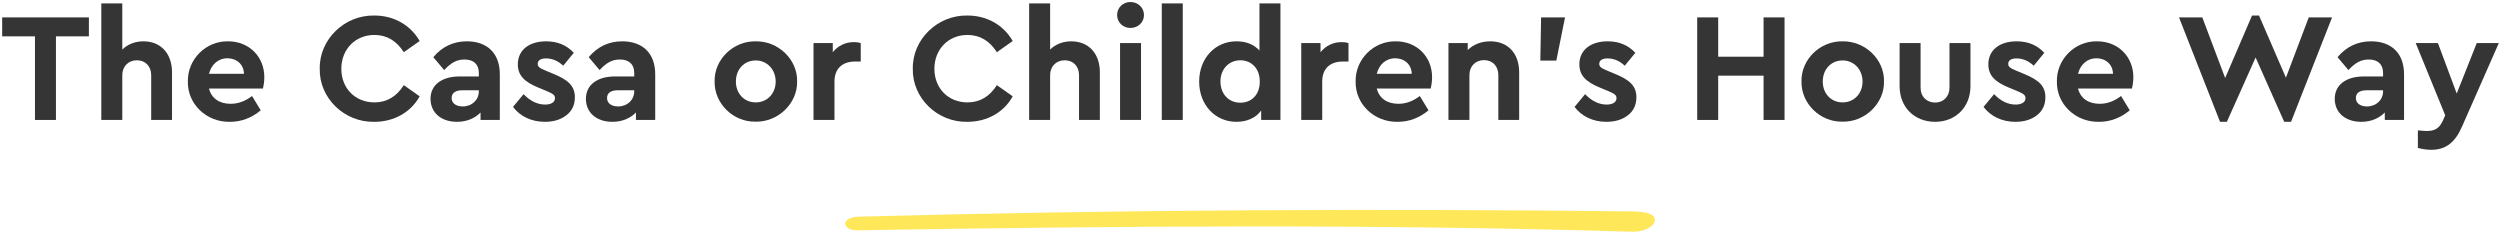
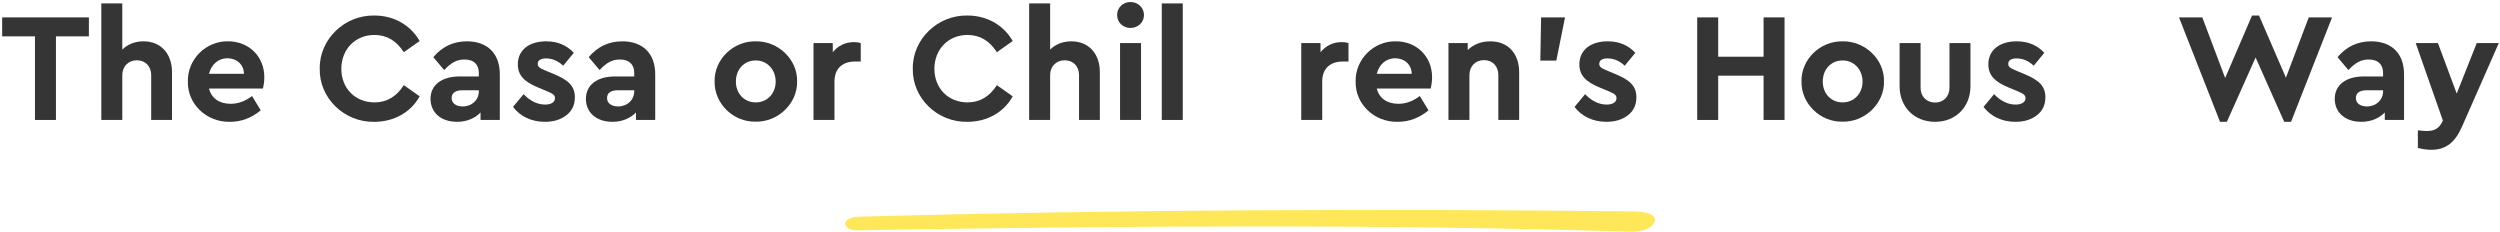
<svg xmlns="http://www.w3.org/2000/svg" width="917" height="85" viewBox="0 0 917 85" fill="none">
  <path d="M12.825 44H20.52V13.334H32.604V6.38H0.798V13.334H12.825V44Z" fill="black" fill-opacity="0.79" />
  <path d="M63.097 26.501C63.097 19.661 58.993 15.158 52.609 15.158C49.474 15.158 46.738 16.298 44.857 18.179V1.25H37.162V44H44.857V27.584C44.857 24.335 47.08 22.112 50.215 22.112C53.35 22.112 55.459 24.335 55.459 27.584V44H63.097V26.501Z" fill="black" fill-opacity="0.79" />
  <path d="M96.439 32.486C96.781 31.061 96.952 29.636 96.952 28.268C96.952 20.915 91.48 15.158 83.671 15.158C75.52 14.987 68.737 21.77 68.908 29.921C68.737 38.072 75.634 44.855 84.355 44.684C88.516 44.684 92.278 43.259 95.641 40.466L92.449 35.222C89.998 37.103 87.376 38.072 84.583 38.072C80.479 38.072 77.572 36.077 76.66 32.486H96.439ZM76.66 27.071C77.515 23.594 80.137 21.371 83.386 21.371C86.749 21.371 89.428 23.594 89.485 27.071H76.66Z" fill="black" fill-opacity="0.79" />
  <path d="M117.279 25.19C117.051 35.963 126.285 44.912 137.286 44.684C144.525 44.684 150.681 41.207 153.93 35.336L148.116 31.232C145.437 35.45 141.846 37.559 137.343 37.559C130.332 37.559 125.202 32.429 125.202 25.247C125.202 18.065 130.332 12.821 137.343 12.821C141.846 12.821 145.437 14.93 148.116 19.148L153.93 15.044C150.567 9.173 144.468 5.696 137.343 5.696C126.399 5.468 117.108 14.417 117.279 25.19Z" fill="black" fill-opacity="0.79" />
  <path d="M183.333 27.242C183.333 19.433 178.602 15.158 171.249 15.158C166.29 15.158 162.186 17.096 158.937 20.972L162.927 25.703C165.435 23.024 167.487 21.827 170.394 21.827C173.814 21.827 175.638 23.651 175.638 26.786V28.04H168.57C162.015 28.04 157.911 31.175 157.911 36.248C157.911 41.207 161.673 44.684 167.658 44.684C171.249 44.684 174.213 43.373 176.265 41.264V44H183.333V27.242ZM175.638 33.455C175.638 36.704 173.073 39.041 169.71 39.041C167.259 39.041 165.663 37.844 165.663 35.963C165.663 34.082 167.088 33.113 169.596 33.113H175.638V33.455Z" fill="black" fill-opacity="0.79" />
  <path d="M188.174 39.212C190.739 42.632 194.9 44.684 199.859 44.684C203.051 44.684 205.673 43.886 207.725 42.29C209.834 40.694 210.86 38.471 210.86 35.678C210.86 31.517 208.409 29.294 202.937 27.071L200.201 25.931C197.978 25.019 197.237 24.506 197.237 23.423C197.237 22.112 198.377 21.428 200.258 21.428C202.595 21.428 204.704 22.34 206.585 24.107L210.461 19.376C207.896 16.583 204.533 15.158 200.315 15.158C194.159 15.158 189.941 18.293 189.941 23.594C189.941 27.755 192.449 30.092 197.636 32.201L200.657 33.455C202.766 34.367 203.564 34.823 203.564 36.02C203.564 37.559 202.025 38.357 199.973 38.357C197.18 38.357 194.501 37.103 192.05 34.538L188.174 39.212Z" fill="black" fill-opacity="0.79" />
  <path d="M240.333 27.242C240.333 19.433 235.602 15.158 228.249 15.158C223.29 15.158 219.186 17.096 215.937 20.972L219.927 25.703C222.435 23.024 224.487 21.827 227.394 21.827C230.814 21.827 232.638 23.651 232.638 26.786V28.04H225.57C219.015 28.04 214.911 31.175 214.911 36.248C214.911 41.207 218.673 44.684 224.658 44.684C228.249 44.684 231.213 43.373 233.265 41.264V44H240.333V27.242ZM232.638 33.455C232.638 36.704 230.073 39.041 226.71 39.041C224.259 39.041 222.663 37.844 222.663 35.963C222.663 34.082 224.088 33.113 226.596 33.113H232.638V33.455Z" fill="black" fill-opacity="0.79" />
  <path d="M262.118 29.864C261.947 37.901 268.901 44.798 277.166 44.627C285.431 44.798 292.556 37.901 292.385 29.864C292.556 21.827 285.488 15.044 277.223 15.158C268.958 14.987 261.947 21.827 262.118 29.864ZM284.519 29.921C284.519 34.31 281.384 37.559 277.223 37.559C272.948 37.559 269.927 34.31 269.927 29.921C269.927 25.418 272.948 22.169 277.223 22.169C281.384 22.169 284.519 25.532 284.519 29.921Z" fill="black" fill-opacity="0.79" />
  <path d="M315.721 15.785C314.98 15.557 314.182 15.443 313.213 15.443C310.078 15.443 307.342 16.811 305.461 19.148V15.785H298.393V44H306.088V29.921C306.088 25.076 309.052 22.568 313.669 22.568H315.721V15.785Z" fill="black" fill-opacity="0.79" />
  <path d="M334.814 25.19C334.586 35.963 343.82 44.912 354.821 44.684C362.06 44.684 368.216 41.207 371.465 35.336L365.651 31.232C362.972 35.45 359.381 37.559 354.878 37.559C347.867 37.559 342.737 32.429 342.737 25.247C342.737 18.065 347.867 12.821 354.878 12.821C359.381 12.821 362.972 14.93 365.651 19.148L371.465 15.044C368.102 9.173 362.003 5.696 354.878 5.696C343.934 5.468 334.643 14.417 334.814 25.19Z" fill="black" fill-opacity="0.79" />
  <path d="M403.427 26.501C403.427 19.661 399.323 15.158 392.939 15.158C389.804 15.158 387.068 16.298 385.187 18.179V1.25H377.492V44H385.187V27.584C385.187 24.335 387.41 22.112 390.545 22.112C393.68 22.112 395.789 24.335 395.789 27.584V44H403.427V26.501Z" fill="black" fill-opacity="0.79" />
  <path d="M410.834 44H418.529V15.785H410.834V44ZM409.751 5.525C409.751 8.204 411.917 10.256 414.653 10.256C417.389 10.256 419.612 8.204 419.612 5.525C419.612 2.789 417.389 0.737 414.653 0.737C411.917 0.737 409.751 2.789 409.751 5.525Z" fill="black" fill-opacity="0.79" />
  <path d="M426.142 44H433.837V1.25H426.142V44Z" fill="black" fill-opacity="0.79" />
-   <path d="M461.97 1.25V18.521C459.918 16.298 457.125 15.158 453.534 15.158C445.668 15.158 439.854 21.428 439.854 29.921C439.854 38.414 445.668 44.684 453.534 44.684C457.41 44.684 460.716 43.202 462.597 40.523V44H469.665V1.25H461.97ZM462.084 29.921C462.084 34.994 458.835 37.673 454.959 37.673C450.798 37.673 447.663 34.595 447.663 29.864C447.663 25.247 450.855 22.112 454.959 22.112C458.835 22.112 462.084 24.905 462.084 29.921Z" fill="black" fill-opacity="0.79" />
  <path d="M494.625 15.785C493.884 15.557 493.086 15.443 492.117 15.443C488.982 15.443 486.246 16.811 484.365 19.148V15.785H477.297V44H484.992V29.921C484.992 25.076 487.956 22.568 492.573 22.568H494.625V15.785Z" fill="black" fill-opacity="0.79" />
  <path d="M524.774 32.486C525.116 31.061 525.287 29.636 525.287 28.268C525.287 20.915 519.815 15.158 512.006 15.158C503.855 14.987 497.072 21.77 497.243 29.921C497.072 38.072 503.969 44.855 512.69 44.684C516.851 44.684 520.613 43.259 523.976 40.466L520.784 35.222C518.333 37.103 515.711 38.072 512.918 38.072C508.814 38.072 505.907 36.077 504.995 32.486H524.774ZM504.995 27.071C505.85 23.594 508.472 21.371 511.721 21.371C515.084 21.371 517.763 23.594 517.82 27.071H504.995Z" fill="black" fill-opacity="0.79" />
  <path d="M557.227 26.501C557.227 19.661 553.18 15.158 546.625 15.158C543.262 15.158 540.355 16.355 538.36 18.35V15.785H531.292V44H538.987V27.527C538.987 24.278 541.21 22.055 544.345 22.055C547.48 22.055 549.589 24.278 549.589 27.527V44H557.227V26.501Z" fill="black" fill-opacity="0.79" />
  <path d="M564.99 22.226H570.861L574.053 6.38H565.275L564.99 22.226Z" fill="black" fill-opacity="0.79" />
  <path d="M577.544 39.212C580.109 42.632 584.27 44.684 589.229 44.684C592.421 44.684 595.043 43.886 597.095 42.29C599.204 40.694 600.23 38.471 600.23 35.678C600.23 31.517 597.779 29.294 592.307 27.071L589.571 25.931C587.348 25.019 586.607 24.506 586.607 23.423C586.607 22.112 587.747 21.428 589.628 21.428C591.965 21.428 594.074 22.34 595.955 24.107L599.831 19.376C597.266 16.583 593.903 15.158 589.685 15.158C583.529 15.158 579.311 18.293 579.311 23.594C579.311 27.755 581.819 30.092 587.006 32.201L590.027 33.455C592.136 34.367 592.934 34.823 592.934 36.02C592.934 37.559 591.395 38.357 589.343 38.357C586.55 38.357 583.871 37.103 581.42 34.538L577.544 39.212Z" fill="black" fill-opacity="0.79" />
  <path d="M622.537 44H630.232V27.755H646.876V44H654.571V6.38H646.876V20.801H630.232V6.38H622.537V44Z" fill="black" fill-opacity="0.79" />
  <path d="M660.784 29.864C660.613 37.901 667.567 44.798 675.832 44.627C684.097 44.798 691.222 37.901 691.051 29.864C691.222 21.827 684.154 15.044 675.889 15.158C667.624 14.987 660.613 21.827 660.784 29.864ZM683.185 29.921C683.185 34.31 680.05 37.559 675.889 37.559C671.614 37.559 668.593 34.31 668.593 29.921C668.593 25.418 671.614 22.169 675.889 22.169C680.05 22.169 683.185 25.532 683.185 29.921Z" fill="black" fill-opacity="0.79" />
  <path d="M696.774 31.574C696.774 39.44 702.303 44.684 709.827 44.684C717.18 44.684 722.766 39.44 722.766 31.574V15.785H715.071V32.201C715.071 35.45 712.791 37.616 709.827 37.616C706.692 37.616 704.469 35.45 704.469 32.201V15.785H696.774V31.574Z" fill="black" fill-opacity="0.79" />
  <path d="M727.559 39.212C730.124 42.632 734.285 44.684 739.244 44.684C742.436 44.684 745.058 43.886 747.11 42.29C749.219 40.694 750.245 38.471 750.245 35.678C750.245 31.517 747.794 29.294 742.322 27.071L739.586 25.931C737.363 25.019 736.622 24.506 736.622 23.423C736.622 22.112 737.762 21.428 739.643 21.428C741.98 21.428 744.089 22.34 745.97 24.107L749.846 19.376C747.281 16.583 743.918 15.158 739.7 15.158C733.544 15.158 729.326 18.293 729.326 23.594C729.326 27.755 731.834 30.092 737.021 32.201L740.042 33.455C742.151 34.367 742.949 34.823 742.949 36.02C742.949 37.559 741.41 38.357 739.358 38.357C736.565 38.357 733.886 37.103 731.435 34.538L727.559 39.212Z" fill="black" fill-opacity="0.79" />
-   <path d="M781.998 32.486C782.34 31.061 782.511 29.636 782.511 28.268C782.511 20.915 777.039 15.158 769.23 15.158C761.079 14.987 754.296 21.77 754.467 29.921C754.296 38.072 761.193 44.855 769.914 44.684C774.075 44.684 777.837 43.259 781.2 40.466L778.008 35.222C775.557 37.103 772.935 38.072 770.142 38.072C766.038 38.072 763.131 36.077 762.219 32.486H781.998ZM762.219 27.071C763.074 23.594 765.696 21.371 768.945 21.371C772.308 21.371 774.987 23.594 775.044 27.071H762.219Z" fill="black" fill-opacity="0.79" />
  <path d="M846.853 6.38L838.474 28.496L828.613 5.696H826.048L816.187 28.61L807.808 6.38H799.258L814.306 44.684H816.814L827.359 21.086L837.847 44.684H840.355L855.403 6.38H846.853Z" fill="black" fill-opacity="0.79" />
  <path d="M881.806 27.242C881.806 19.433 877.075 15.158 869.722 15.158C864.763 15.158 860.659 17.096 857.41 20.972L861.4 25.703C863.908 23.024 865.96 21.827 868.867 21.827C872.287 21.827 874.111 23.651 874.111 26.786V28.04H867.043C860.488 28.04 856.384 31.175 856.384 36.248C856.384 41.207 860.146 44.684 866.131 44.684C869.722 44.684 872.686 43.373 874.738 41.264V44H881.806V27.242ZM874.111 33.455C874.111 36.704 871.546 39.041 868.183 39.041C865.732 39.041 864.136 37.844 864.136 35.963C864.136 34.082 865.561 33.113 868.069 33.113H874.111V33.455Z" fill="black" fill-opacity="0.79" />
-   <path d="M908.477 15.785L901.124 34.31L894.227 15.785H886.076L896.906 42.29L896.051 44.228C894.74 47.192 892.916 48.047 890.18 48.047C889.724 48.047 888.641 47.99 886.874 47.819V54.26C888.584 54.716 890.237 54.944 891.833 54.944C897.077 54.944 900.497 52.322 903.062 46.451L916.571 15.785H908.477Z" fill="black" fill-opacity="0.79" />
+   <path d="M908.477 15.785L901.124 34.31L894.227 15.785H886.076L896.051 44.228C894.74 47.192 892.916 48.047 890.18 48.047C889.724 48.047 888.641 47.99 886.874 47.819V54.26C888.584 54.716 890.237 54.944 891.833 54.944C897.077 54.944 900.497 52.322 903.062 46.451L916.571 15.785H908.477Z" fill="black" fill-opacity="0.79" />
  <path d="M598.405 84.989C504.259 82.14 410.151 82.873 314.797 84.468C311.983 84.54 310.178 83.504 310.009 82.14C309.846 80.777 311.977 79.561 314.797 79.482C409.556 76.879 506.849 76.49 598.893 77.545C603.368 77.647 607.285 78.325 606.984 80.806C606.683 83.288 602.829 85.163 598.405 84.989Z" fill="#FFE75A" />
</svg>